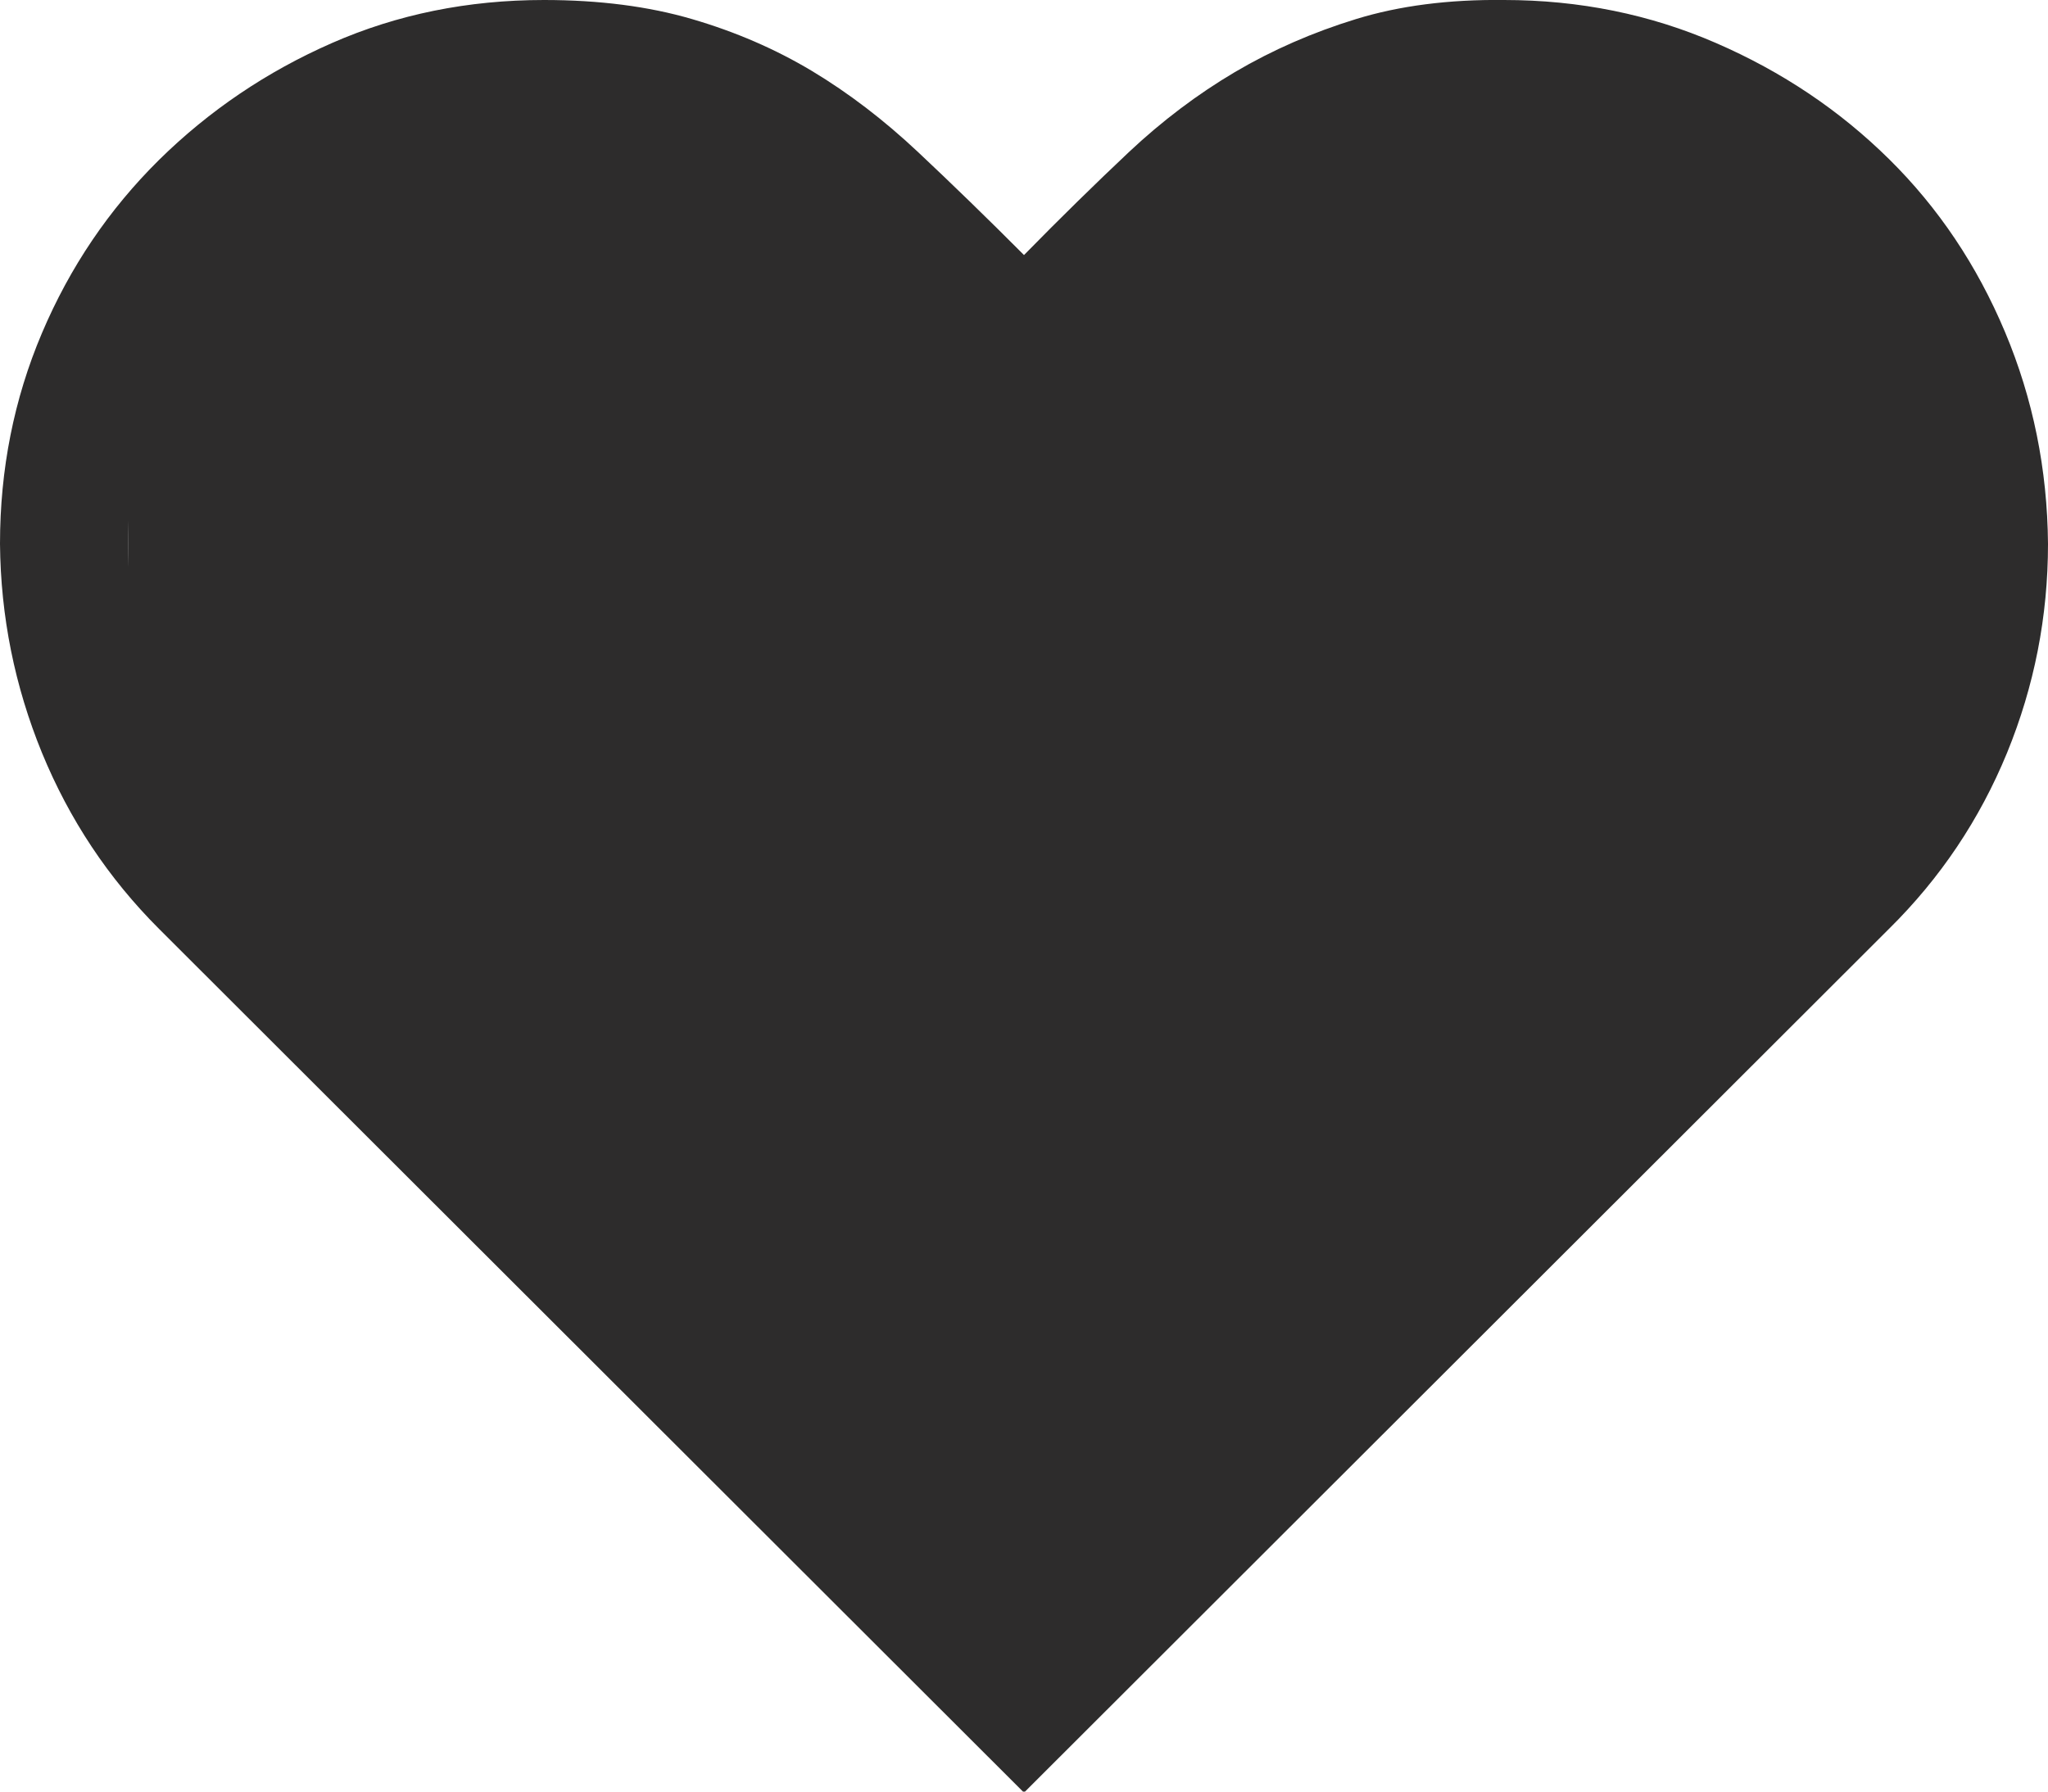
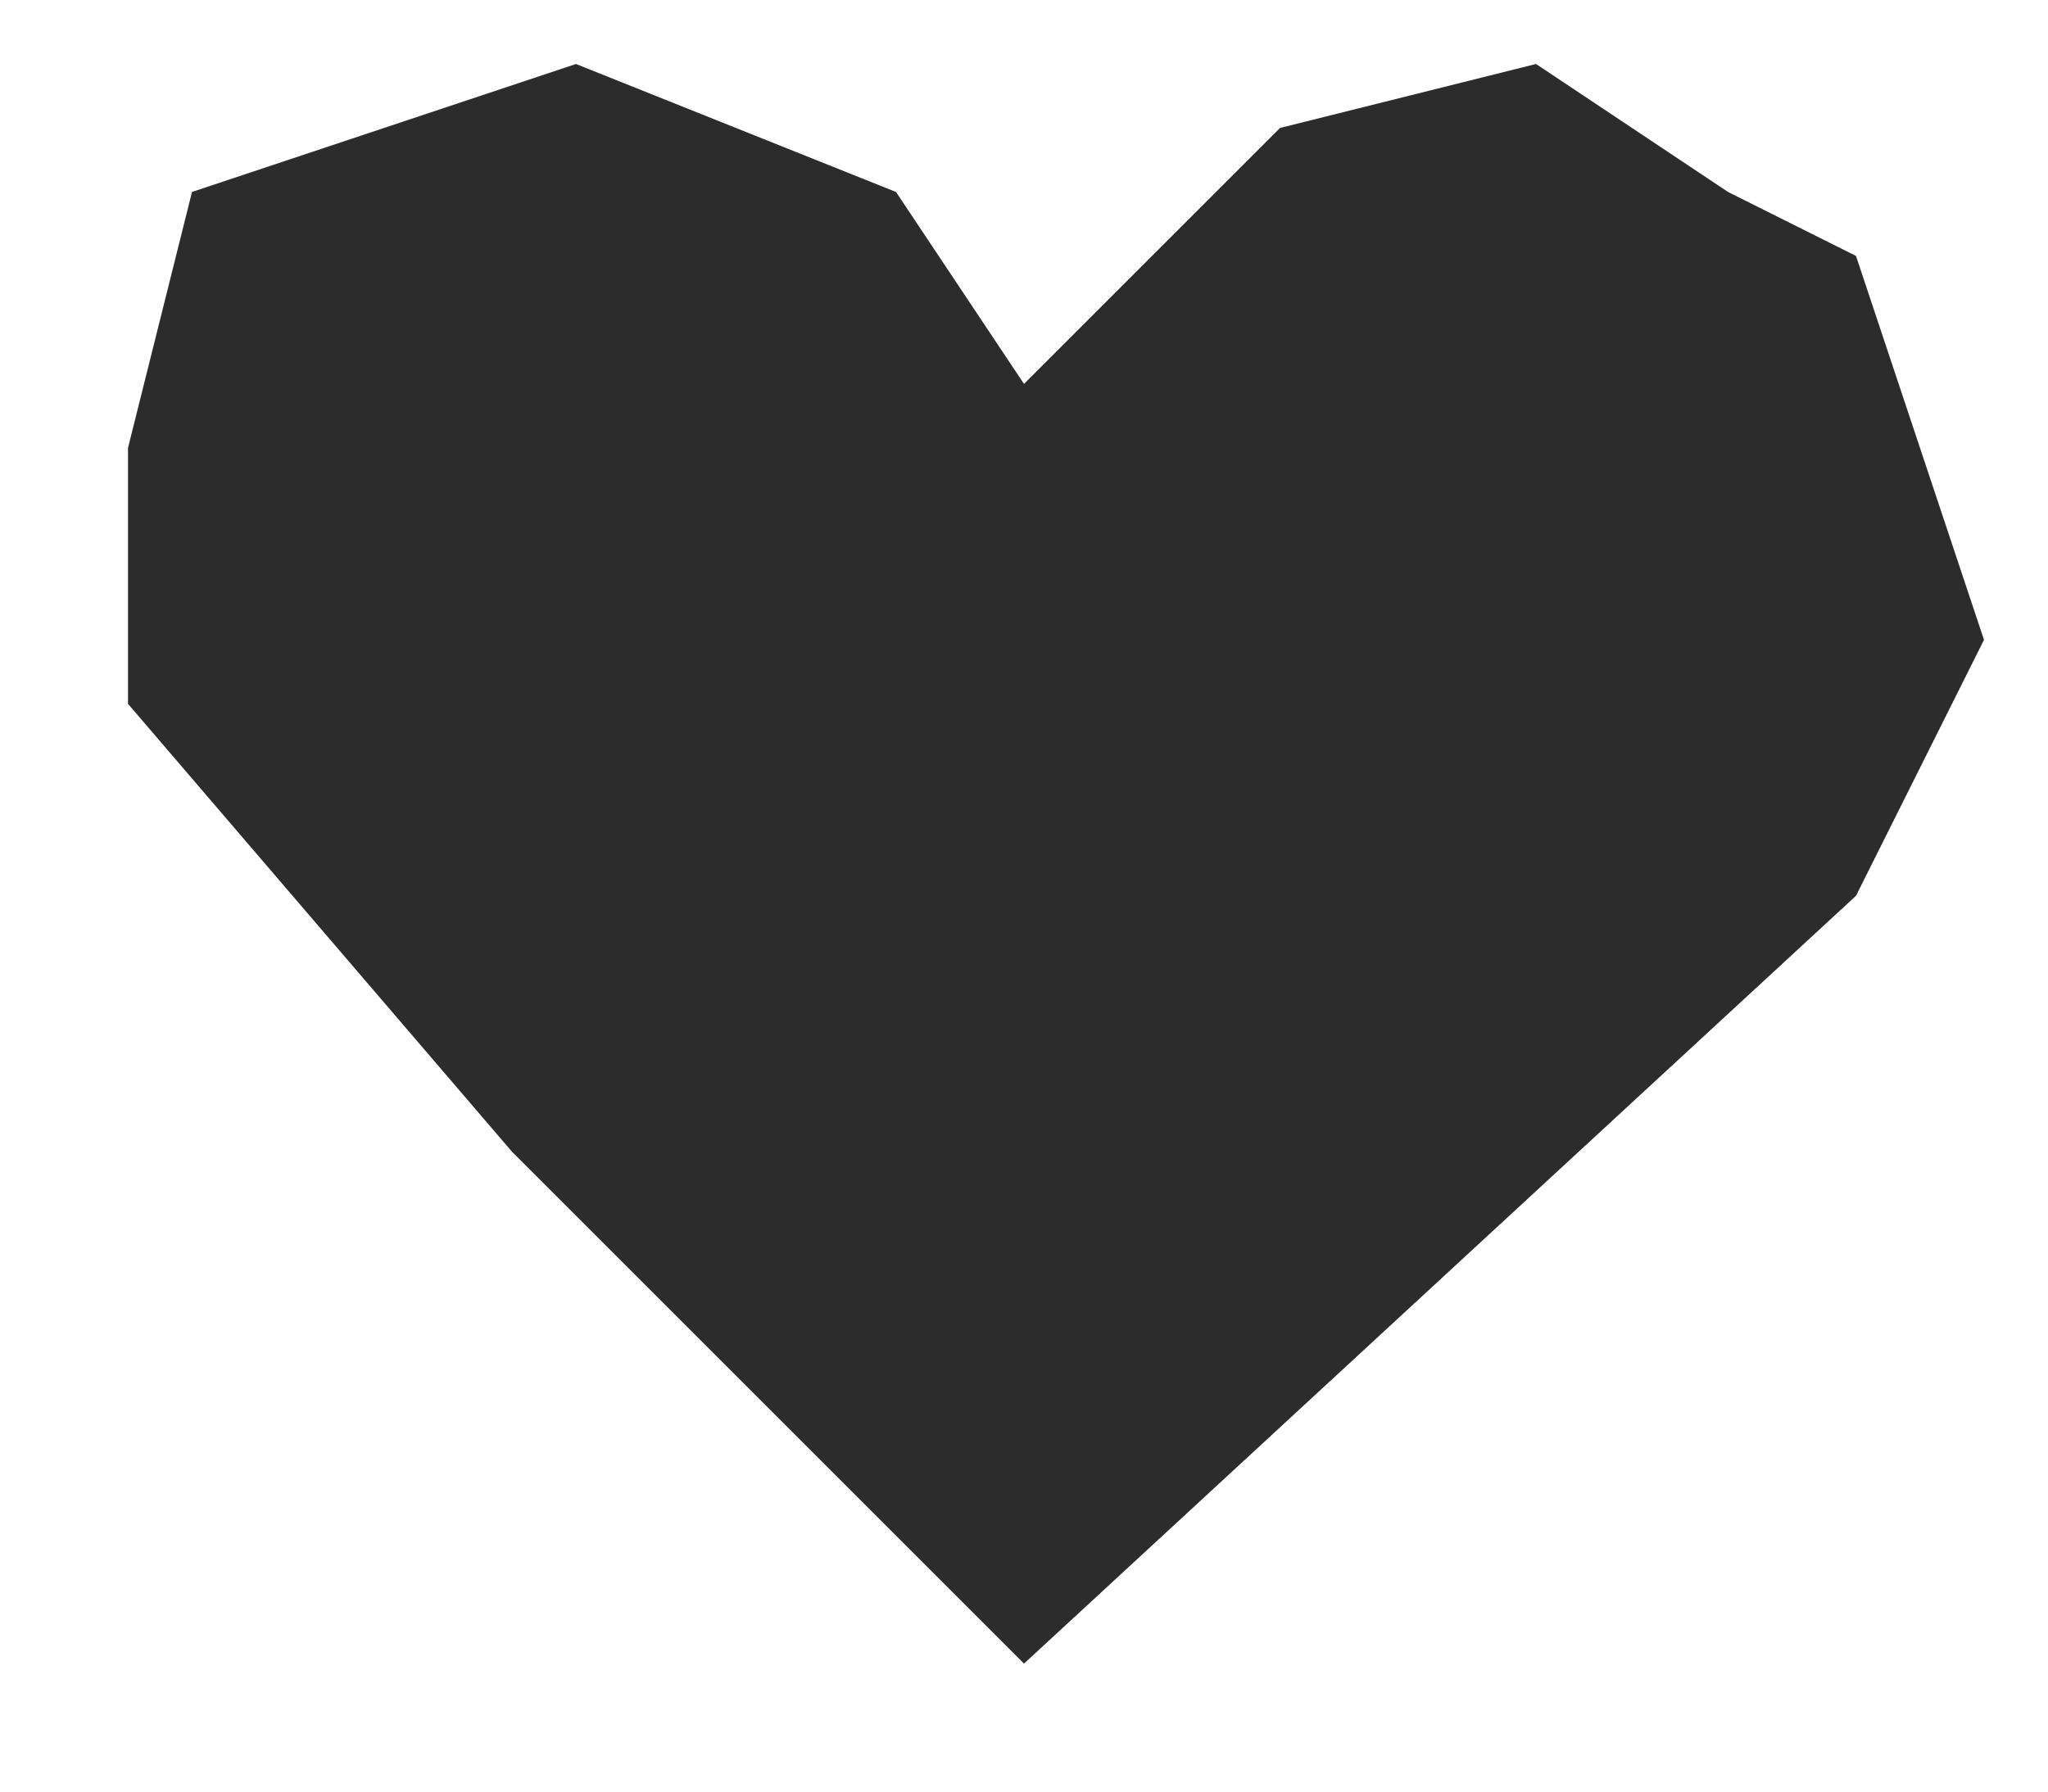
<svg xmlns="http://www.w3.org/2000/svg" width="16" height="14" viewBox="0 0 16 14" fill="none">
-   <path d="M11.75 0C12.338 0 12.891 0.112 13.406 0.336C13.922 0.56 14.372 0.862 14.758 1.243C15.143 1.623 15.445 2.073 15.664 2.594C15.883 3.115 15.995 3.667 16 4.25C16 4.818 15.893 5.362 15.68 5.883C15.466 6.404 15.159 6.862 14.758 7.258L8 14.008L1.242 7.258C0.846 6.862 0.542 6.404 0.328 5.883C0.115 5.362 0.005 4.818 0 4.25C0 3.667 0.109 3.118 0.328 2.602C0.547 2.086 0.852 1.636 1.242 1.25C1.633 0.865 2.083 0.56 2.594 0.336C3.104 0.112 3.656 0 4.25 0C4.682 0 5.068 0.05 5.406 0.149C5.745 0.248 6.057 0.383 6.344 0.555C6.63 0.727 6.906 0.938 7.172 1.188C7.438 1.438 7.714 1.706 8 1.993C8.286 1.701 8.56 1.433 8.82 1.188C9.081 0.943 9.357 0.735 9.648 0.563C9.94 0.391 10.255 0.253 10.594 0.149C10.932 0.045 11.318 -0.005 11.75 0ZM14.047 6.547C14.354 6.24 14.588 5.888 14.75 5.493C14.912 5.097 14.992 4.683 14.992 4.25C14.992 3.797 14.909 3.375 14.742 2.985C14.575 2.594 14.346 2.253 14.055 1.961C13.763 1.67 13.419 1.443 13.023 1.282C12.628 1.12 12.203 1.037 11.75 1.032C11.312 1.032 10.925 1.099 10.586 1.235C10.247 1.37 9.935 1.552 9.648 1.782C9.362 2.011 9.089 2.263 8.828 2.539C8.568 2.815 8.292 3.105 8 3.407C7.719 3.125 7.445 2.842 7.18 2.555C6.914 2.269 6.638 2.011 6.352 1.782C6.065 1.552 5.75 1.365 5.406 1.219C5.062 1.073 4.677 1 4.25 1C3.802 1 3.38 1.084 2.984 1.25C2.589 1.417 2.245 1.649 1.953 1.946C1.661 2.243 1.43 2.589 1.258 2.985C1.086 3.381 1 3.802 1 4.25C1 4.683 1.081 5.097 1.242 5.493C1.404 5.888 1.641 6.24 1.953 6.547L8 12.594L14.047 6.547Z" fill="#2D2C2C" />
  <path d="M1.5 1.5L4.5 0.5L7 1.5L8 3L10 1L12 0.5L13.5 1.5L14.5 2L15.5 5L14.5 7L8 13L4 9L1 5.5V3.5L1.5 1.5Z" fill="#2D2C2C" />
</svg>